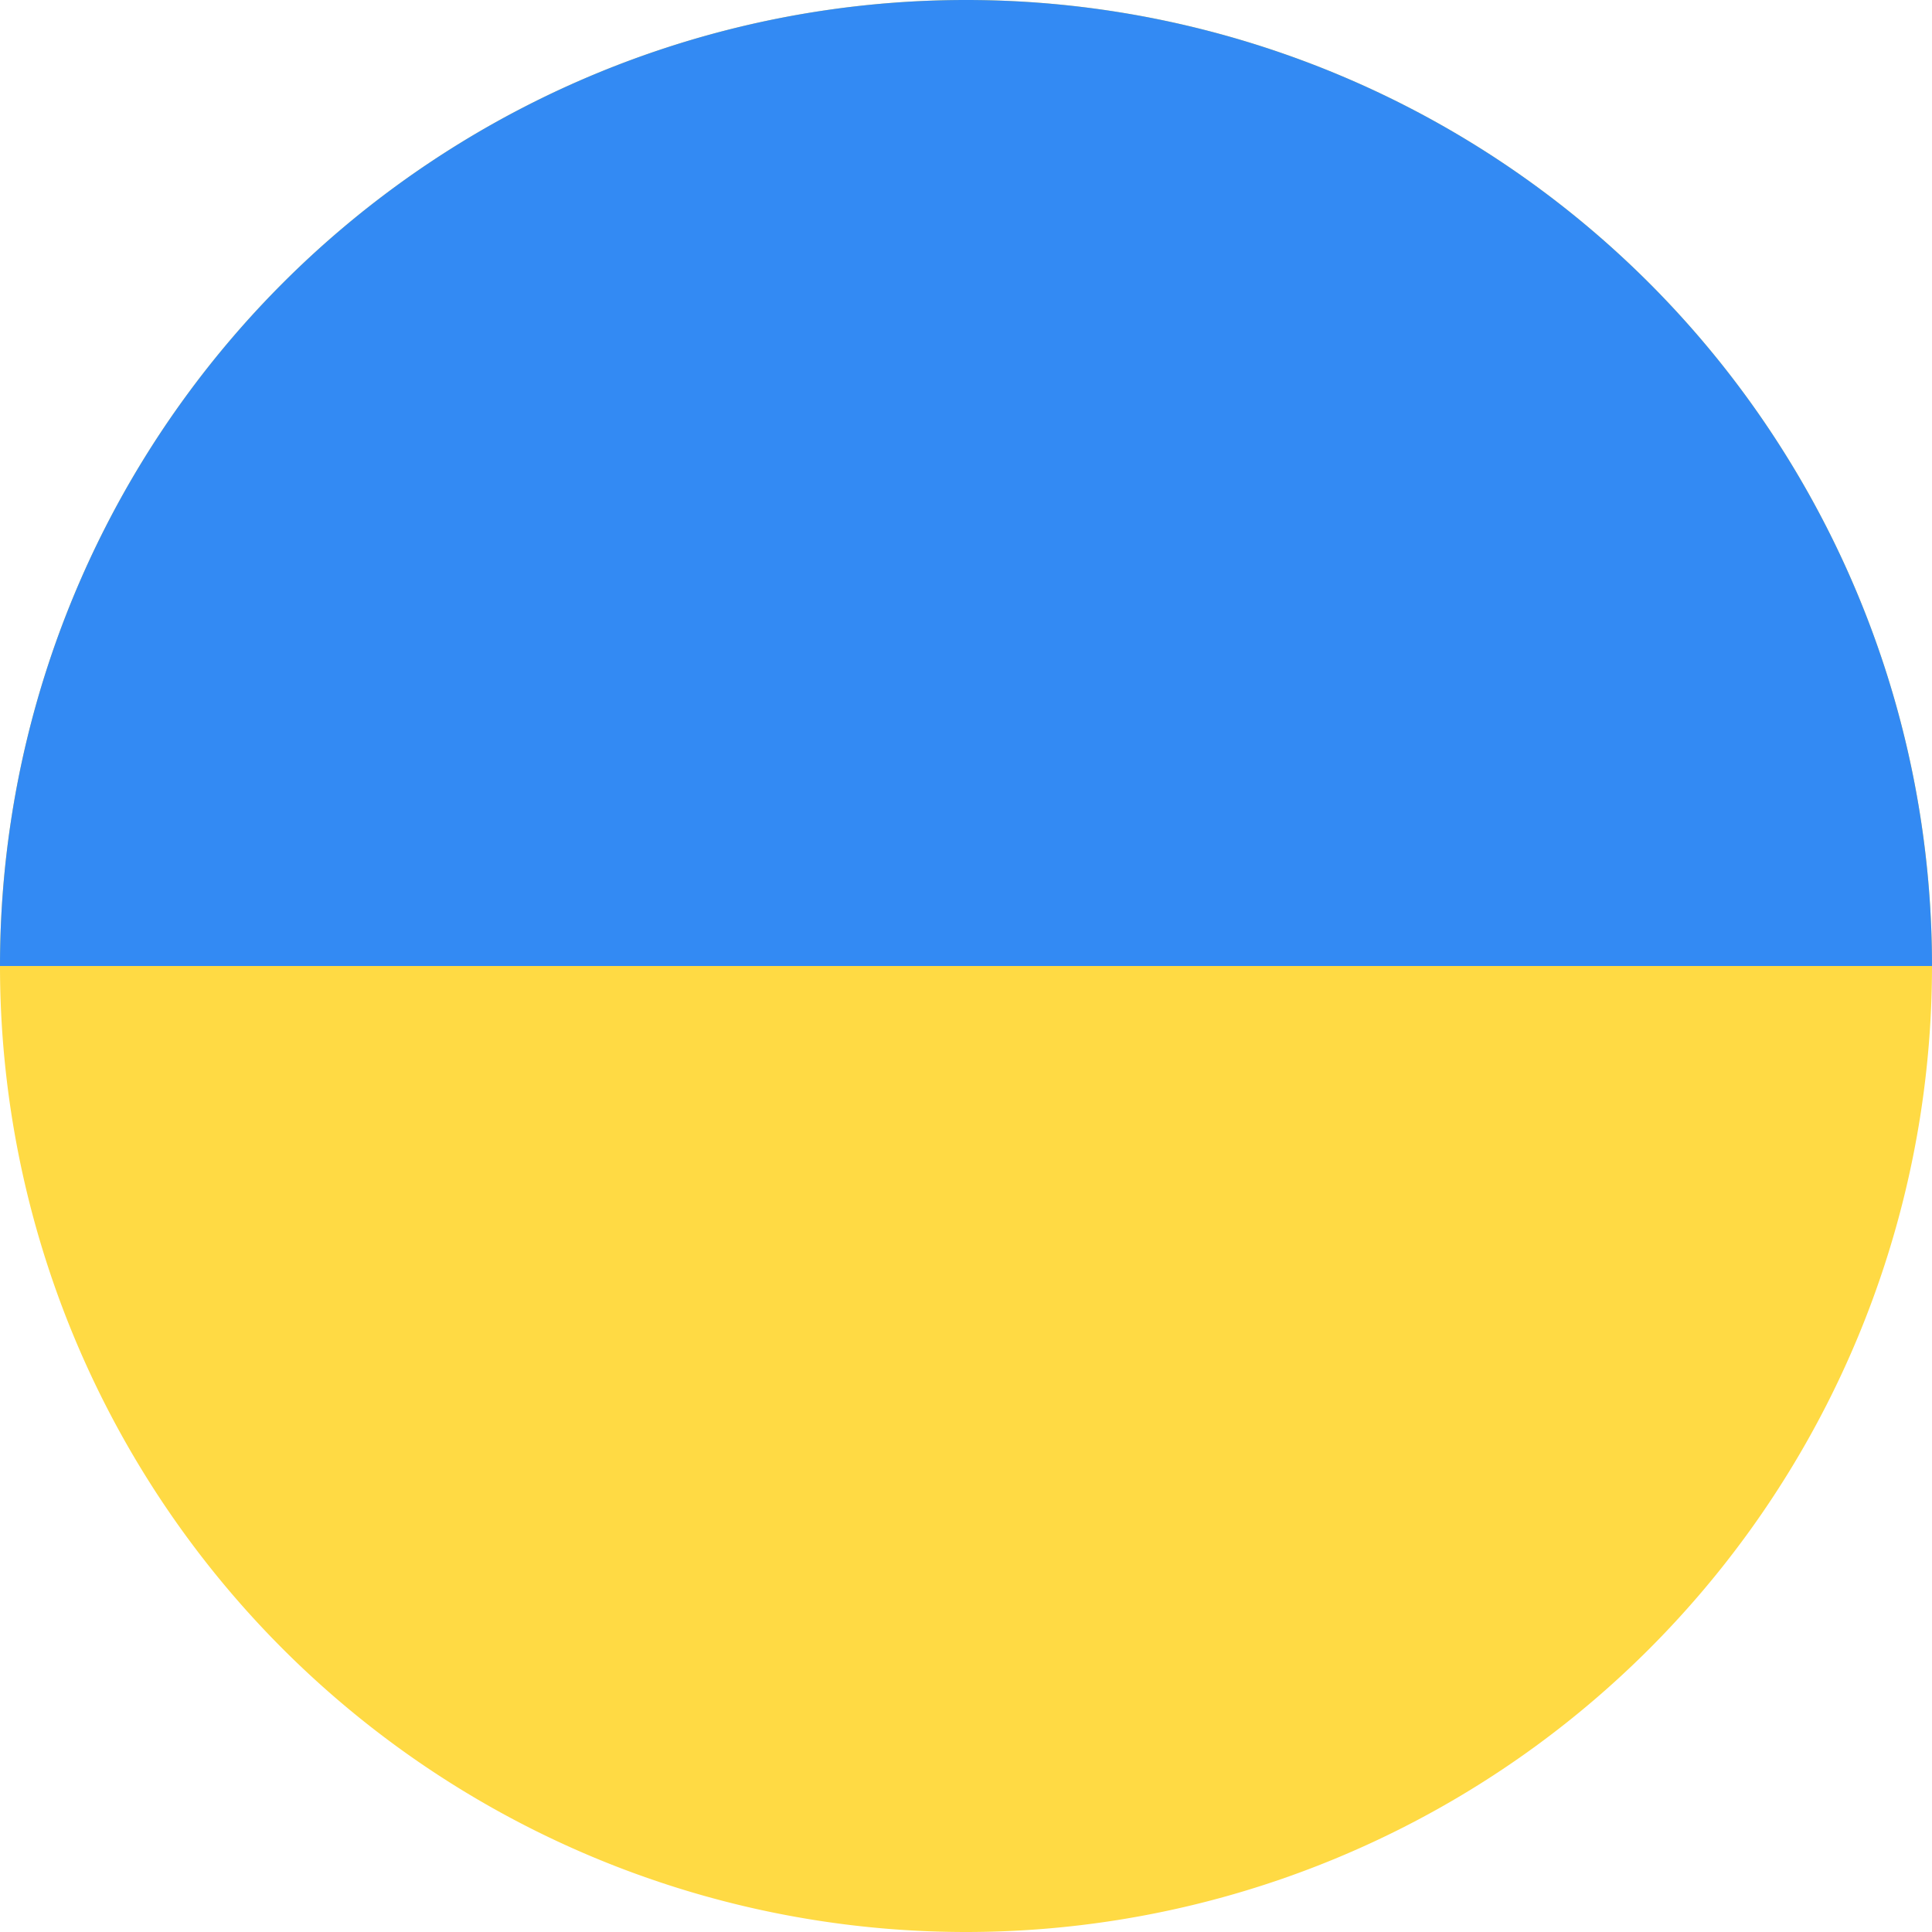
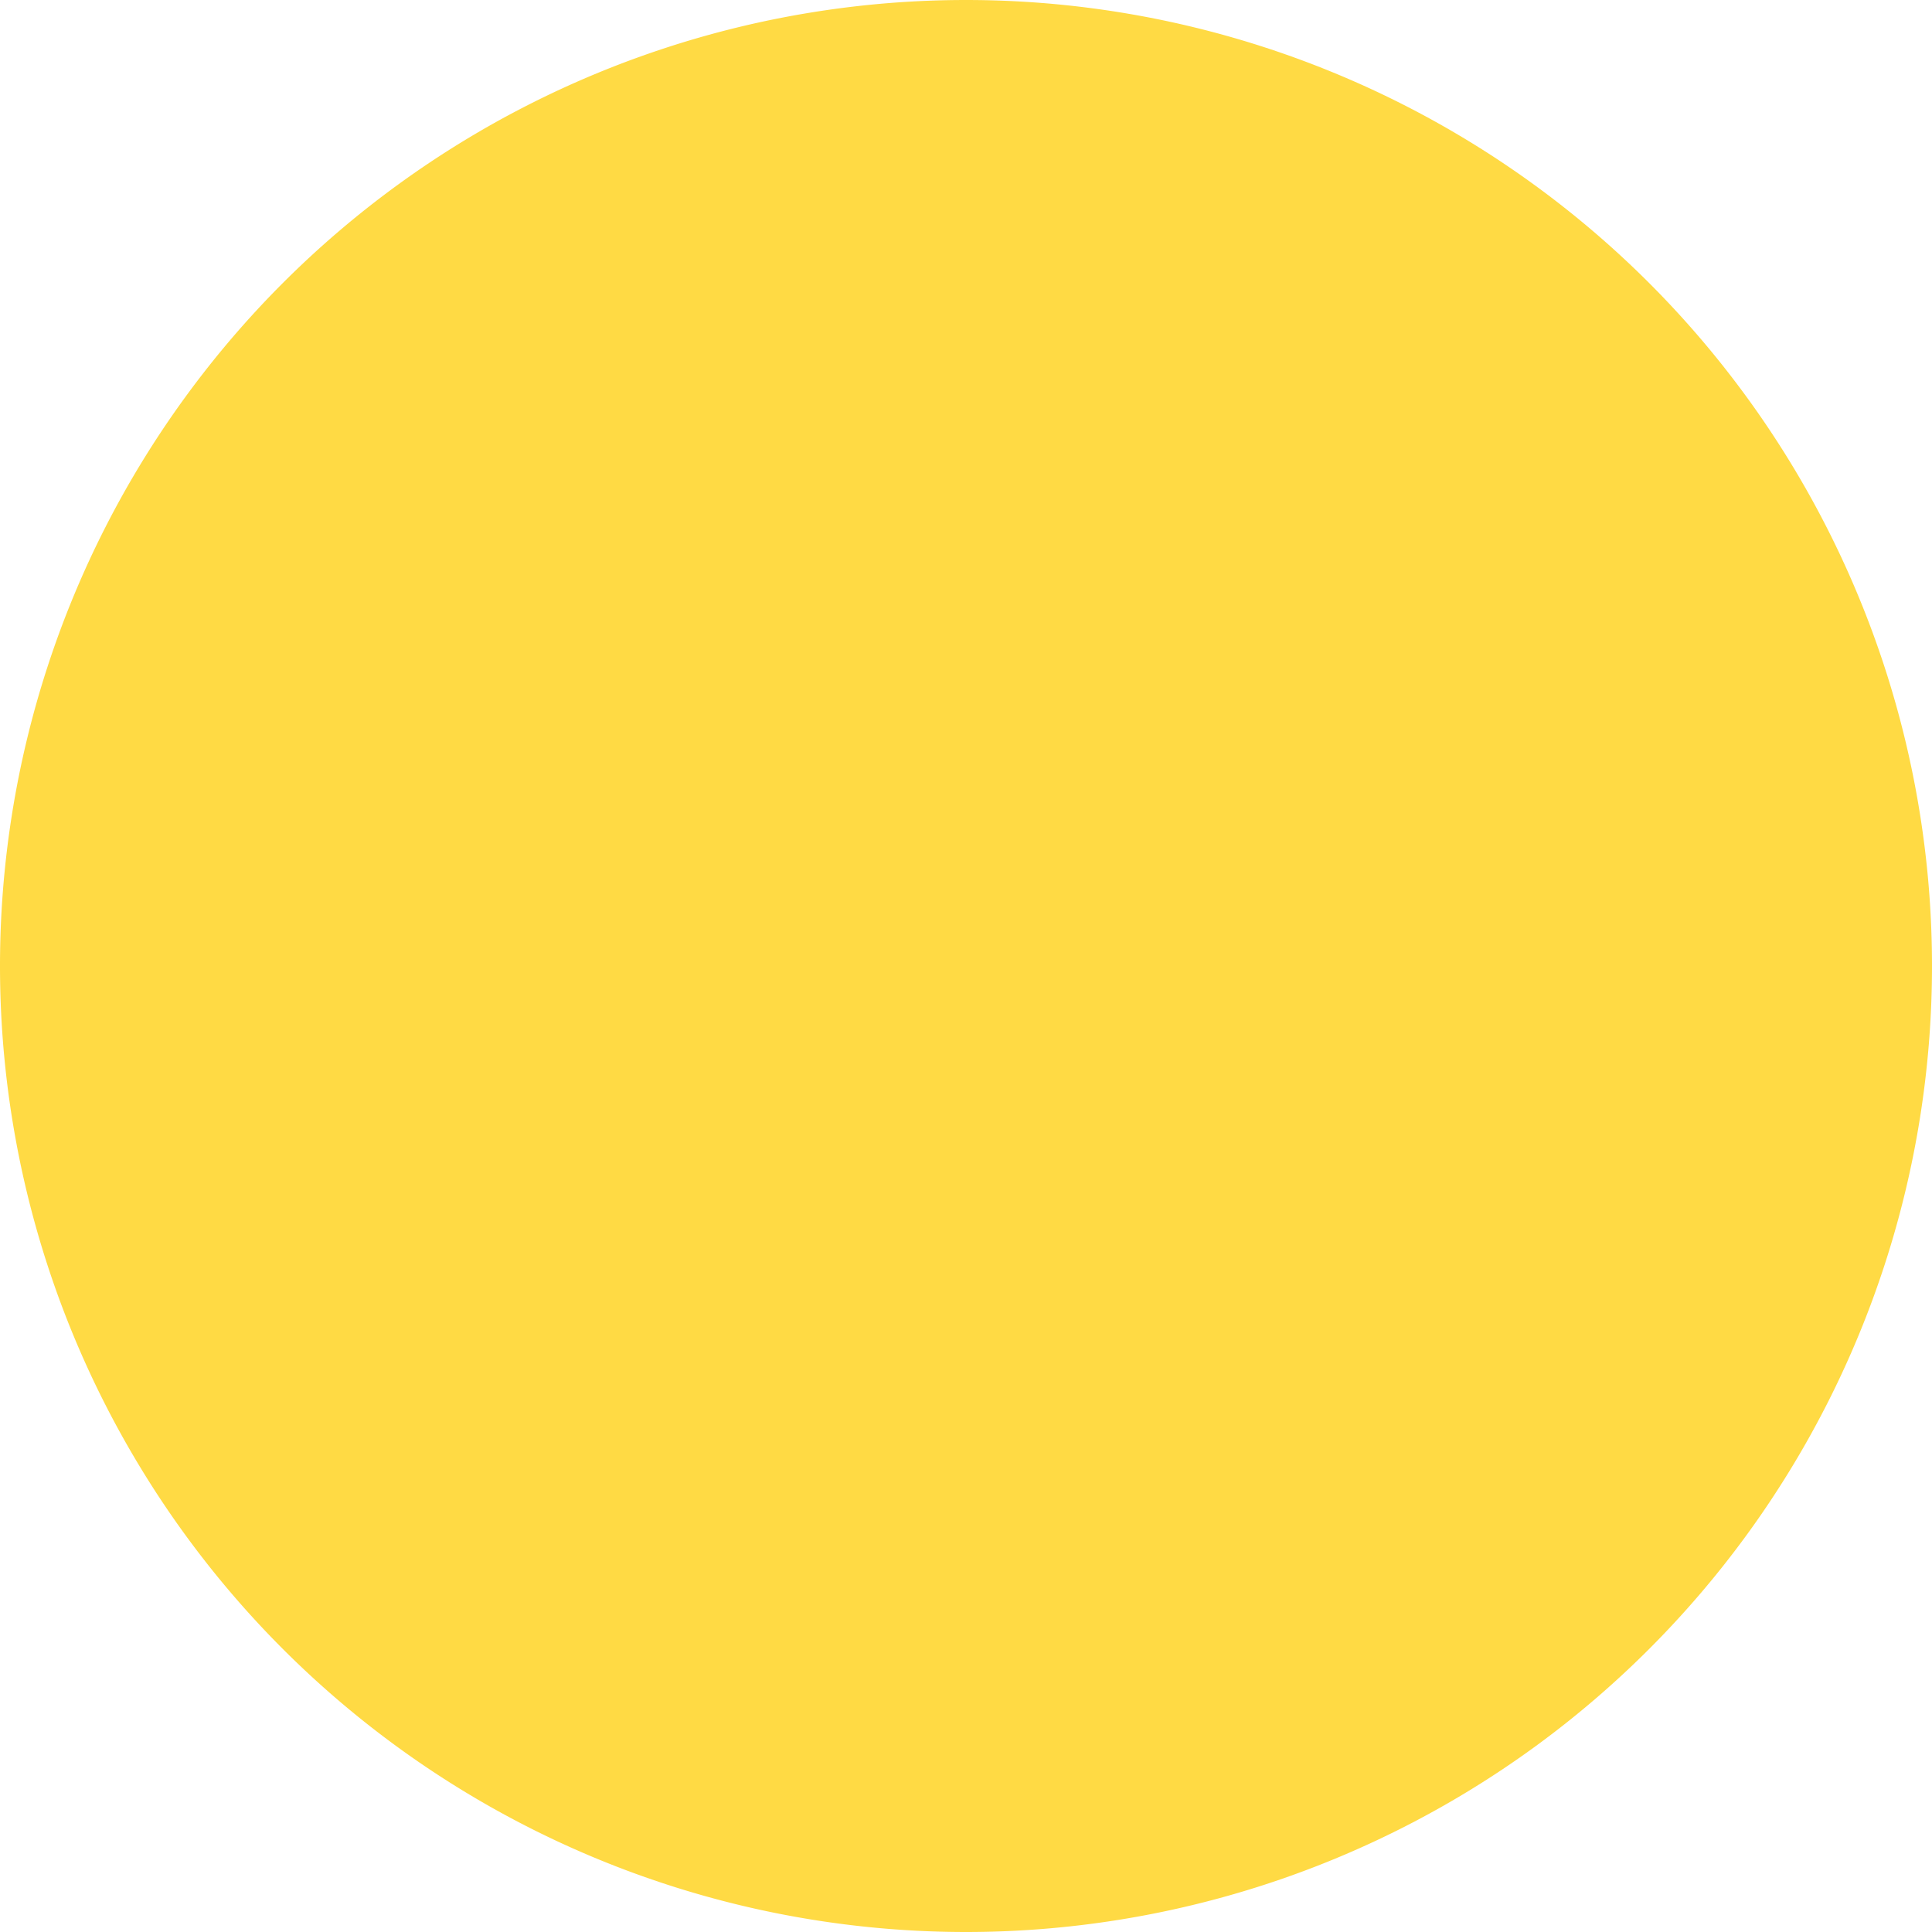
<svg xmlns="http://www.w3.org/2000/svg" width="16" height="16" viewBox="0 0 16 16" fill="none">
  <g clip-path="url(#clip0_3863_312)">
-     <path d="M8 16A8 8 0 108 0a8 8 0 000 16z" fill="#FFDA44" />
-     <path d="M0 8a8 8 0 0116 0" fill="#338AF3" />
+     <path d="M8 16A8 8 0 108 0a8 8 0 000 16" fill="#FFDA44" />
  </g>
  <defs>
    <clipPath id="clip0_3863_312">
      <rect width="16" height="16" fill="#fff" />
    </clipPath>
  </defs>
</svg>